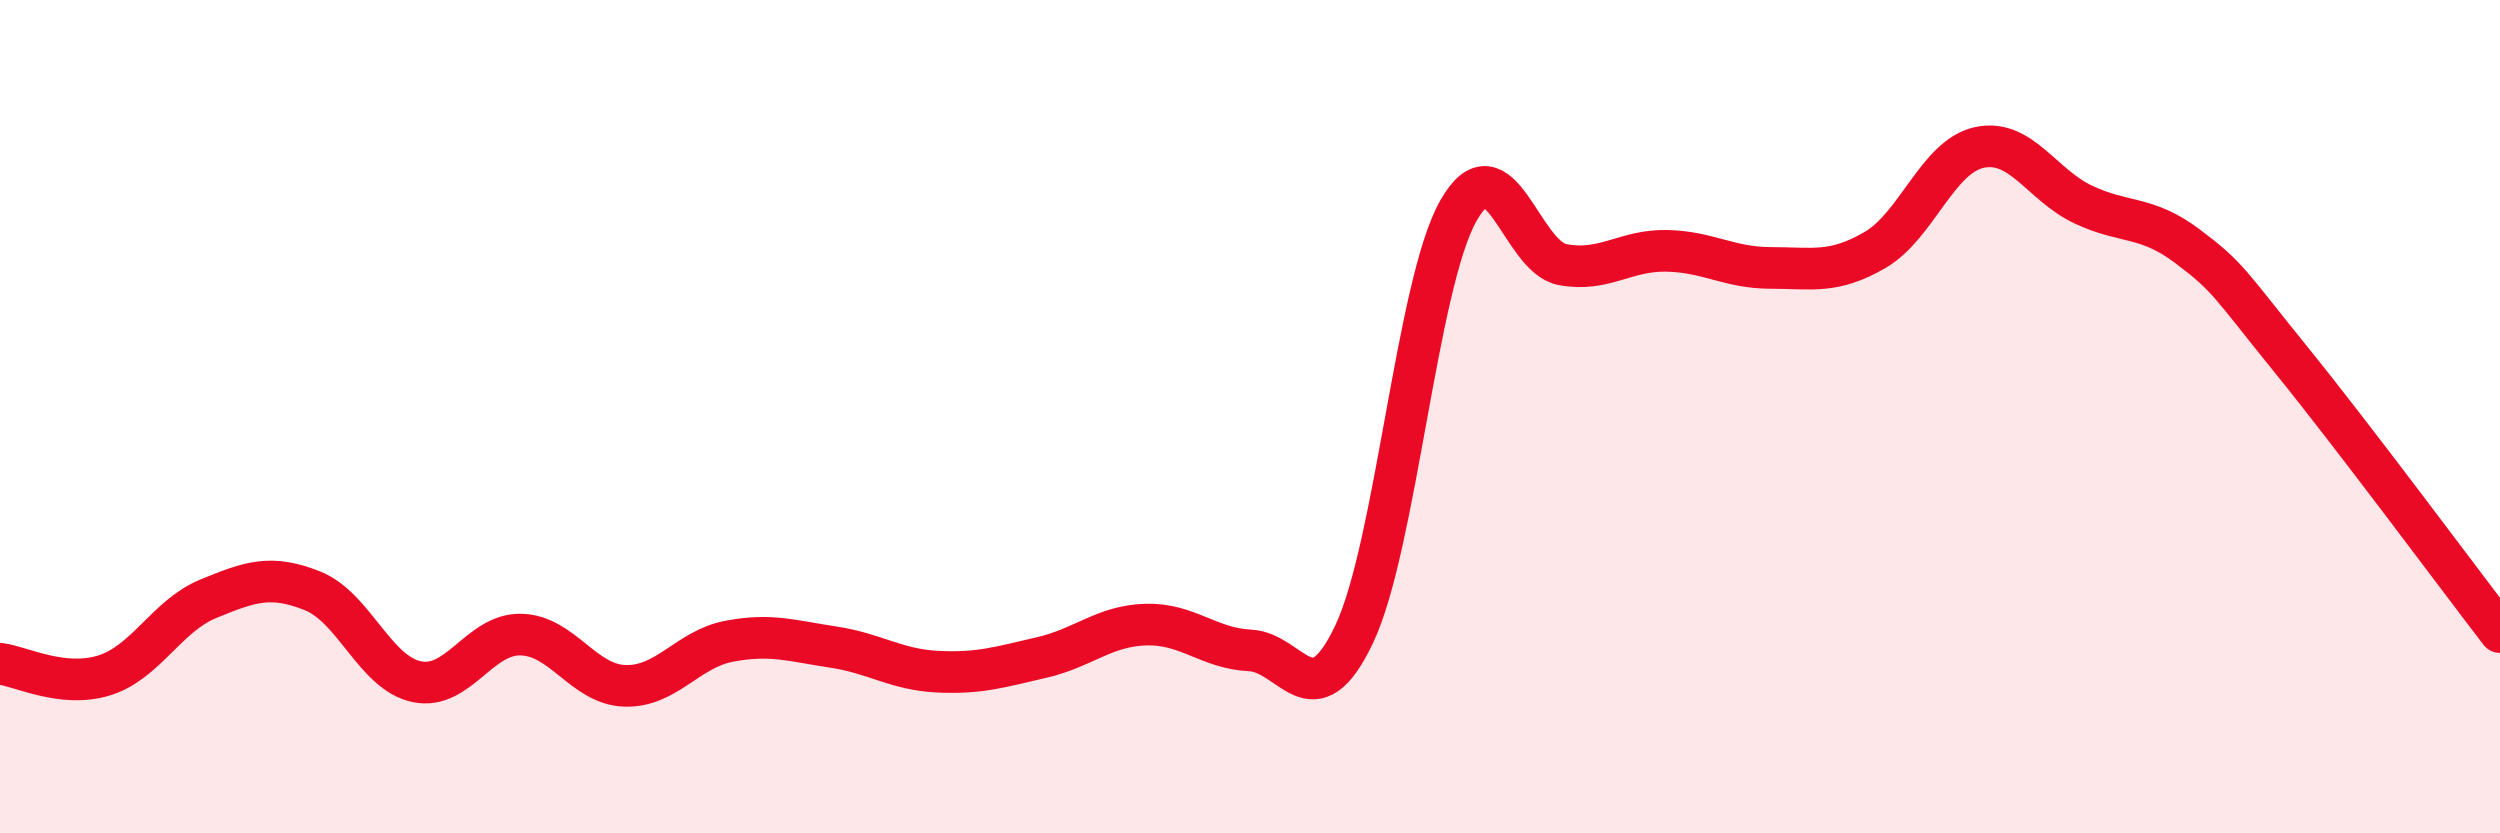
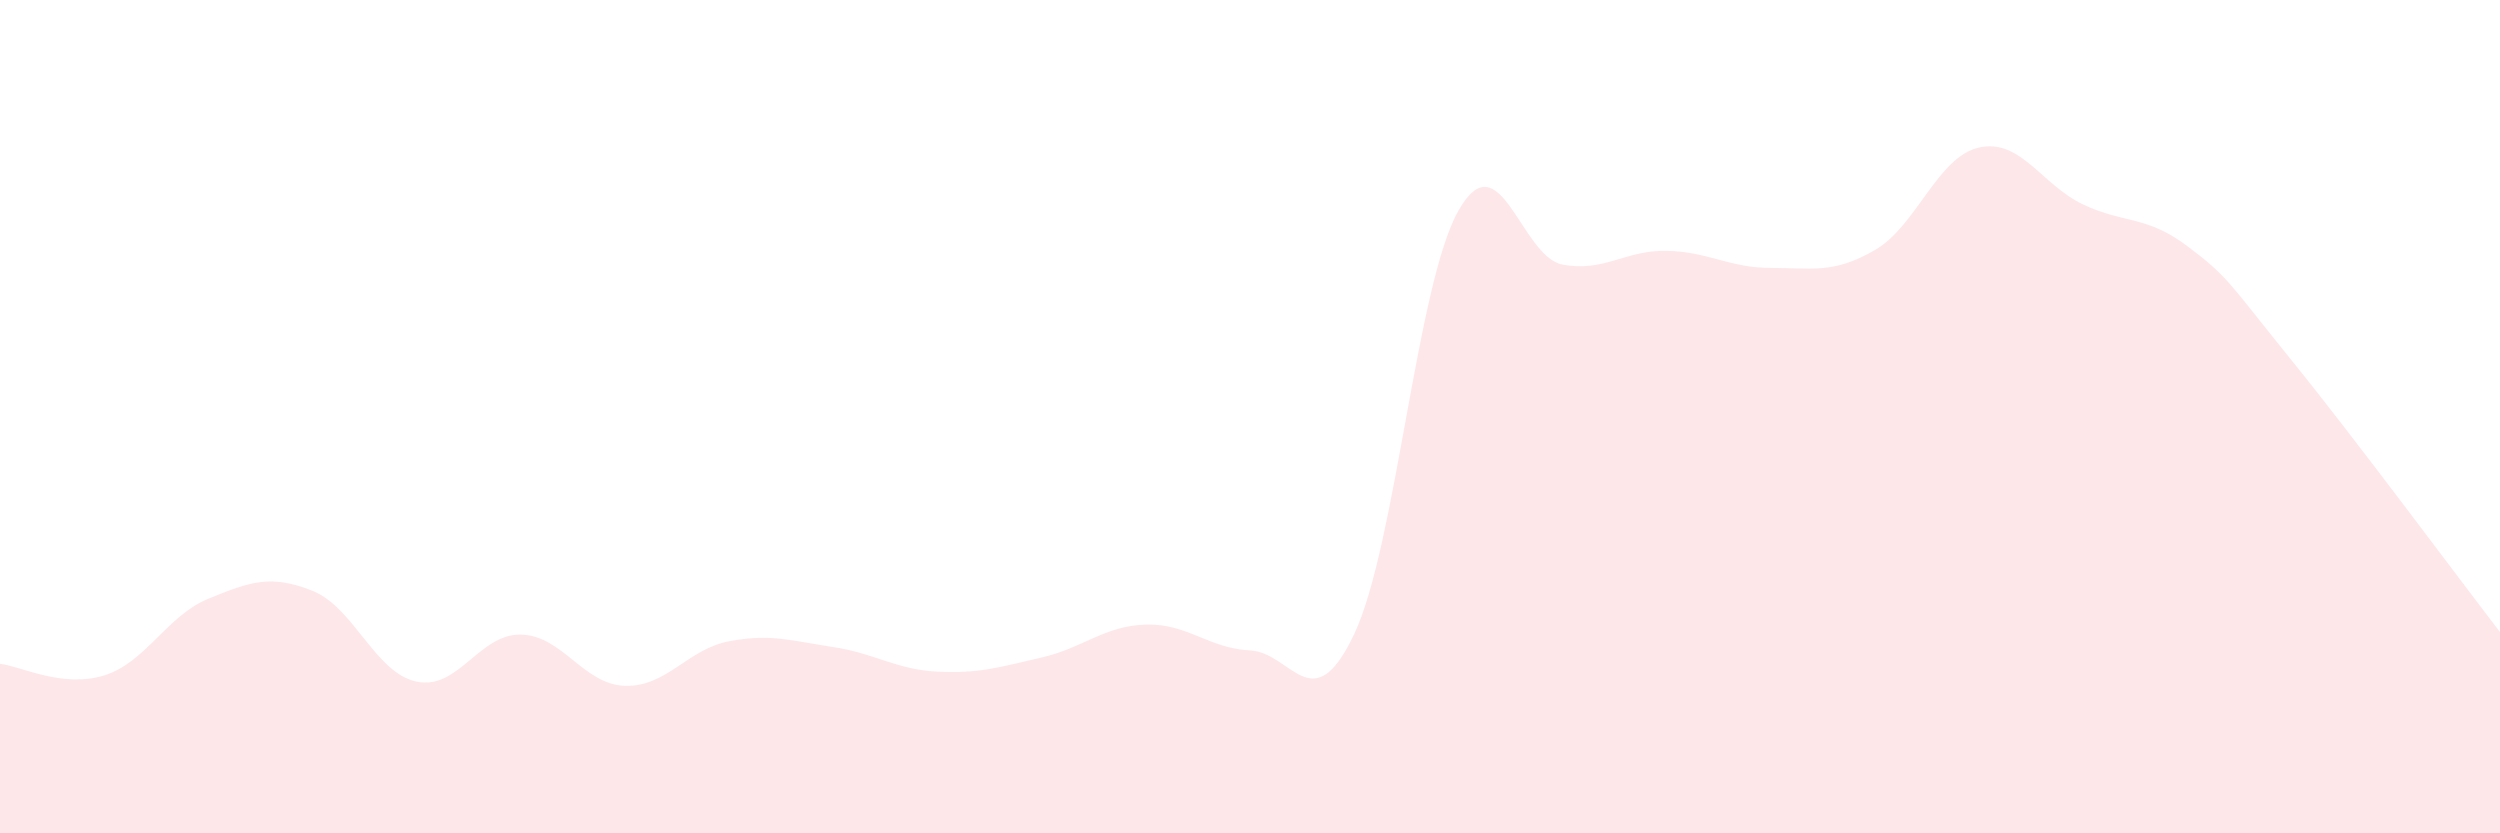
<svg xmlns="http://www.w3.org/2000/svg" width="60" height="20" viewBox="0 0 60 20">
  <path d="M 0,15.93 C 0.5,15.99 1.5,16.52 2.5,16.21 C 3.5,15.9 4,14.78 5,14.37 C 6,13.96 6.5,13.78 7.5,14.18 C 8.5,14.58 9,16.15 10,16.36 C 11,16.57 11.5,15.21 12.5,15.23 C 13.5,15.25 14,16.43 15,16.46 C 16,16.49 16.5,15.58 17.5,15.39 C 18.5,15.2 19,15.38 20,15.53 C 21,15.68 21.5,16.07 22.5,16.12 C 23.5,16.17 24,16.01 25,15.78 C 26,15.55 26.5,15.02 27.5,14.99 C 28.5,14.96 29,15.56 30,15.61 C 31,15.66 31.5,17.33 32.5,15.22 C 33.5,13.11 34,6.83 35,5.06 C 36,3.29 36.5,6.16 37.5,6.35 C 38.5,6.54 39,6 40,6.02 C 41,6.04 41.5,6.43 42.5,6.43 C 43.5,6.43 44,6.58 45,6 C 46,5.42 46.5,3.76 47.5,3.54 C 48.5,3.32 49,4.44 50,4.91 C 51,5.38 51.5,5.16 52.5,5.91 C 53.5,6.66 53.5,6.8 55,8.65 C 56.5,10.5 59,13.87 60,15.17L60 20L0 20Z" fill="#EB0A25" opacity="0.1" stroke-linecap="round" stroke-linejoin="round" />
-   <path d="M 0,15.93 C 0.5,15.99 1.5,16.52 2.5,16.21 C 3.5,15.9 4,14.78 5,14.37 C 6,13.96 6.5,13.78 7.5,14.18 C 8.5,14.58 9,16.15 10,16.36 C 11,16.57 11.5,15.21 12.5,15.23 C 13.5,15.25 14,16.43 15,16.46 C 16,16.49 16.5,15.58 17.5,15.39 C 18.5,15.2 19,15.38 20,15.53 C 21,15.68 21.5,16.07 22.5,16.12 C 23.5,16.17 24,16.01 25,15.78 C 26,15.55 26.5,15.02 27.5,14.99 C 28.5,14.96 29,15.56 30,15.61 C 31,15.66 31.5,17.33 32.5,15.22 C 33.5,13.11 34,6.83 35,5.06 C 36,3.29 36.5,6.16 37.5,6.35 C 38.5,6.54 39,6 40,6.02 C 41,6.04 41.5,6.43 42.5,6.43 C 43.5,6.43 44,6.58 45,6 C 46,5.42 46.5,3.76 47.5,3.54 C 48.5,3.32 49,4.44 50,4.91 C 51,5.38 51.5,5.16 52.5,5.91 C 53.5,6.66 53.5,6.8 55,8.65 C 56.5,10.5 59,13.87 60,15.17" stroke="#EB0A25" stroke-width="1" fill="none" stroke-linecap="round" stroke-linejoin="round" />
</svg>